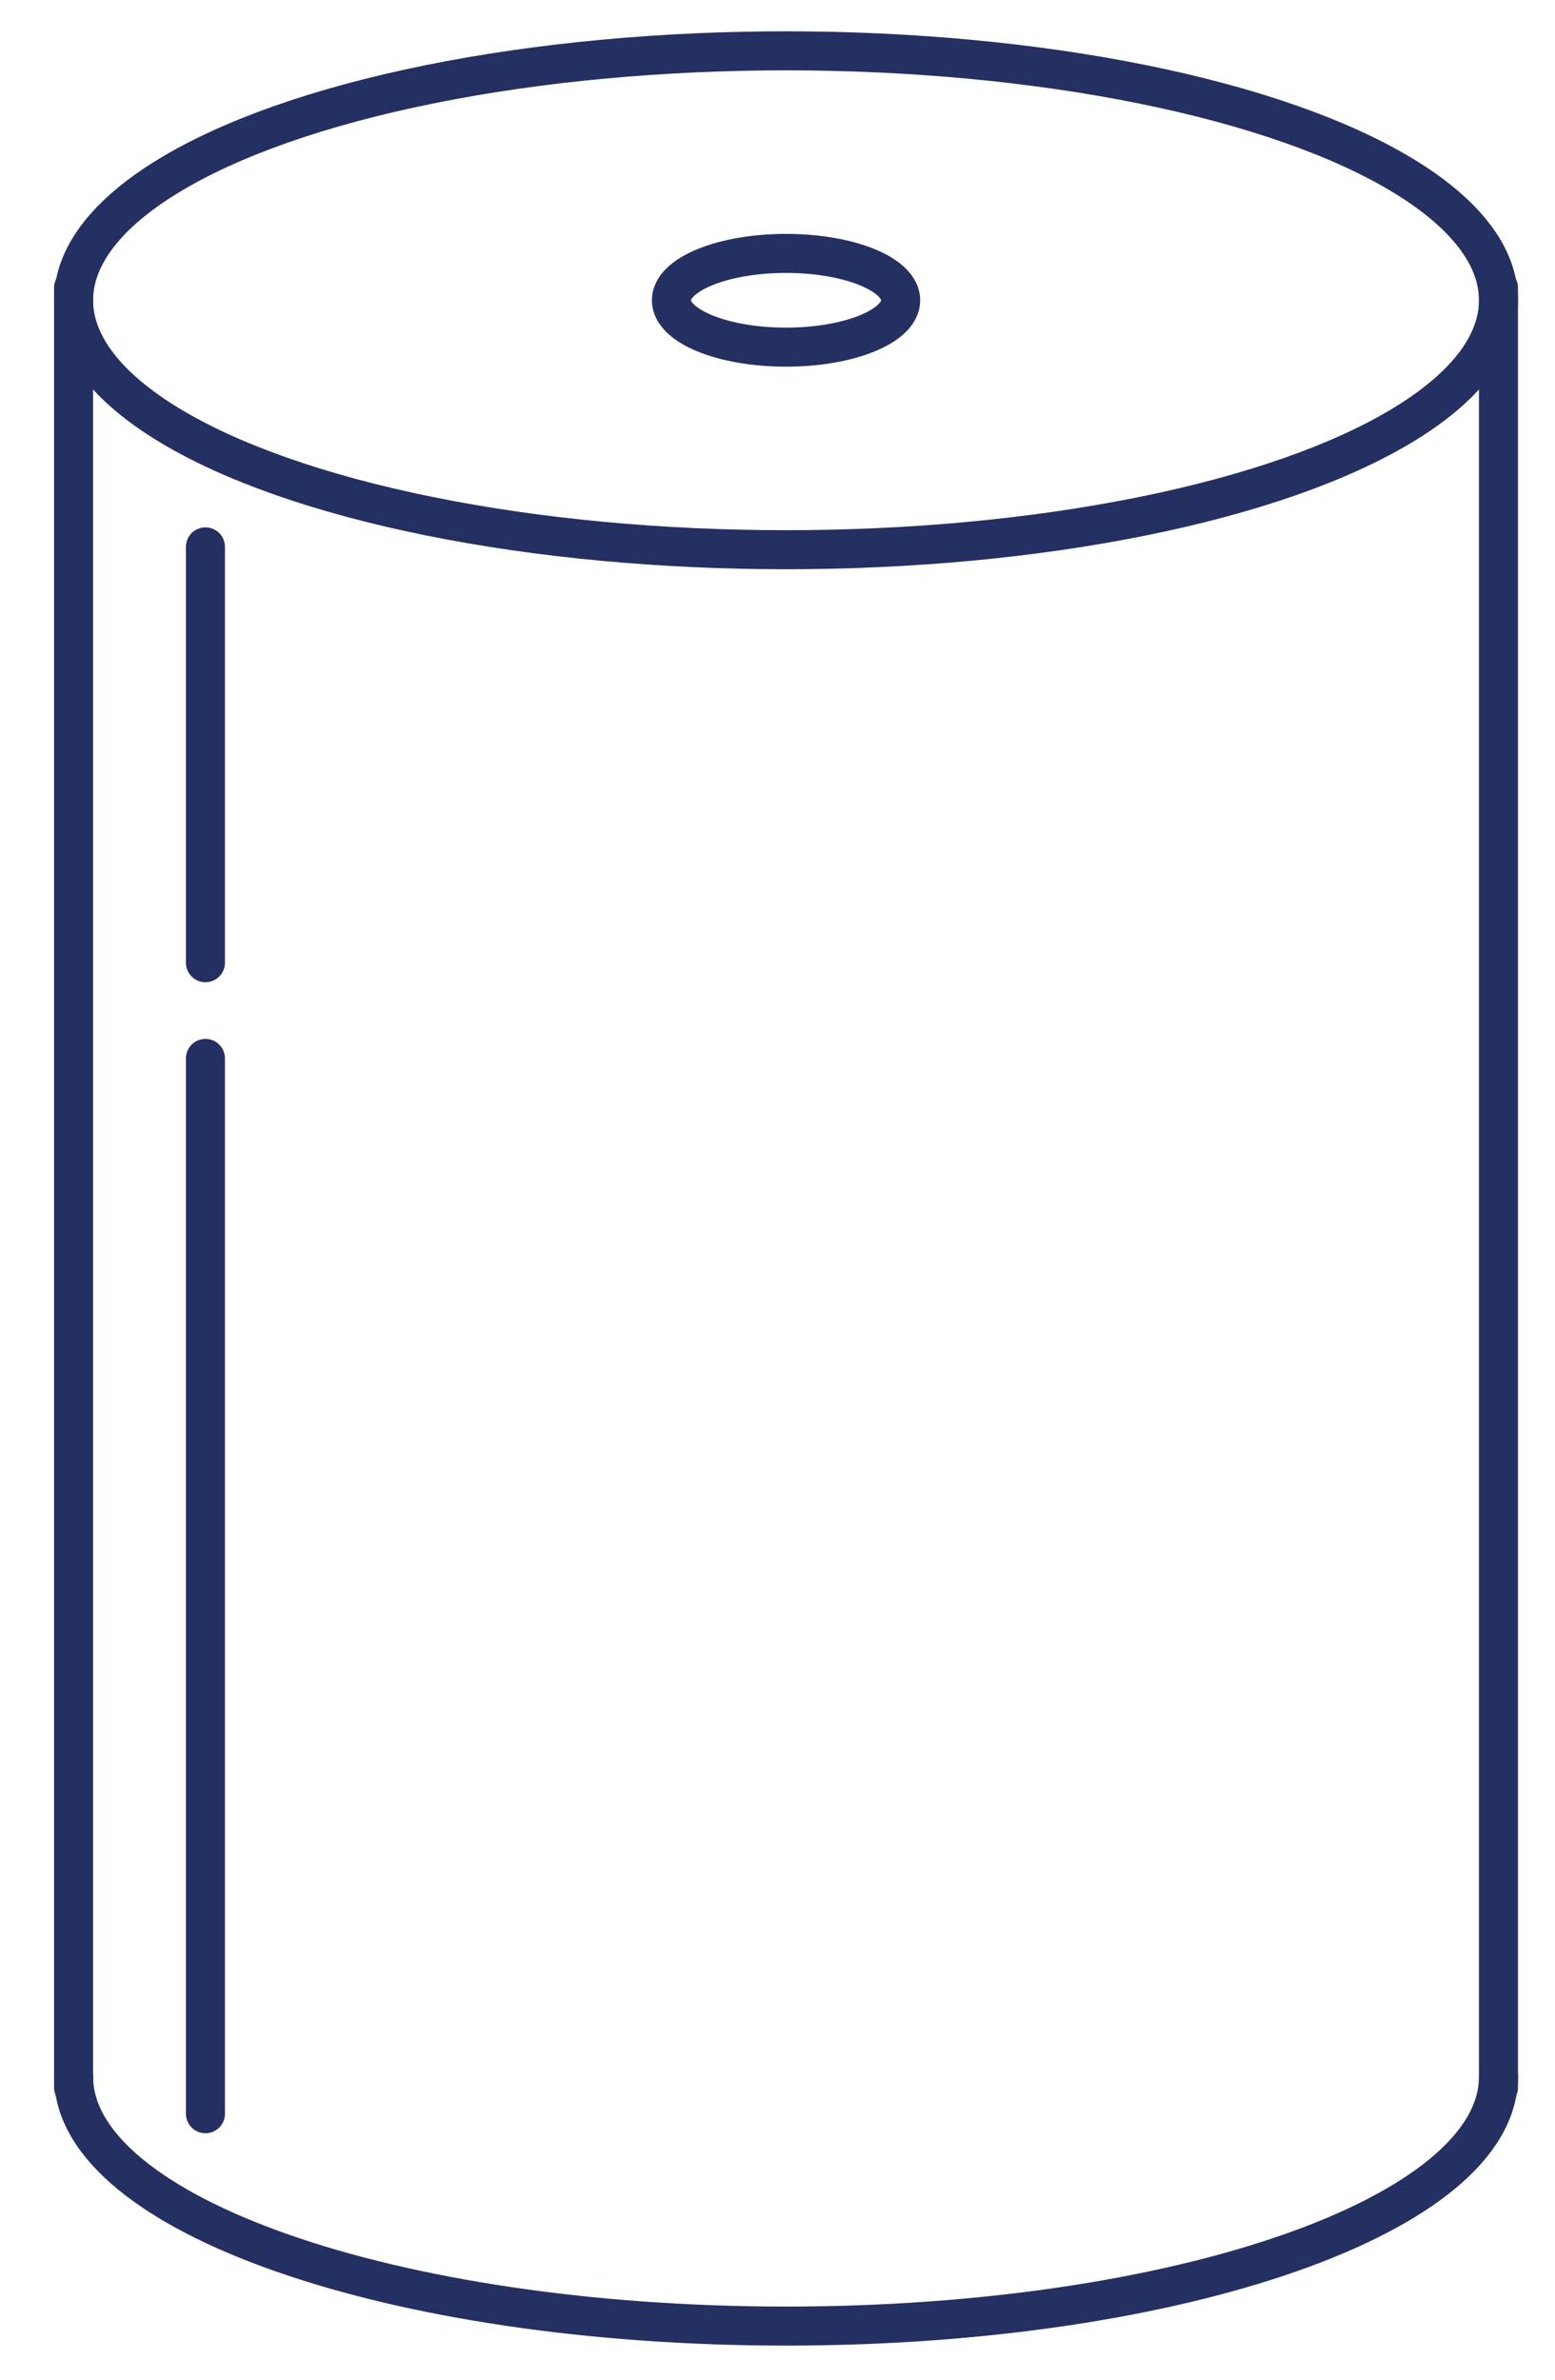
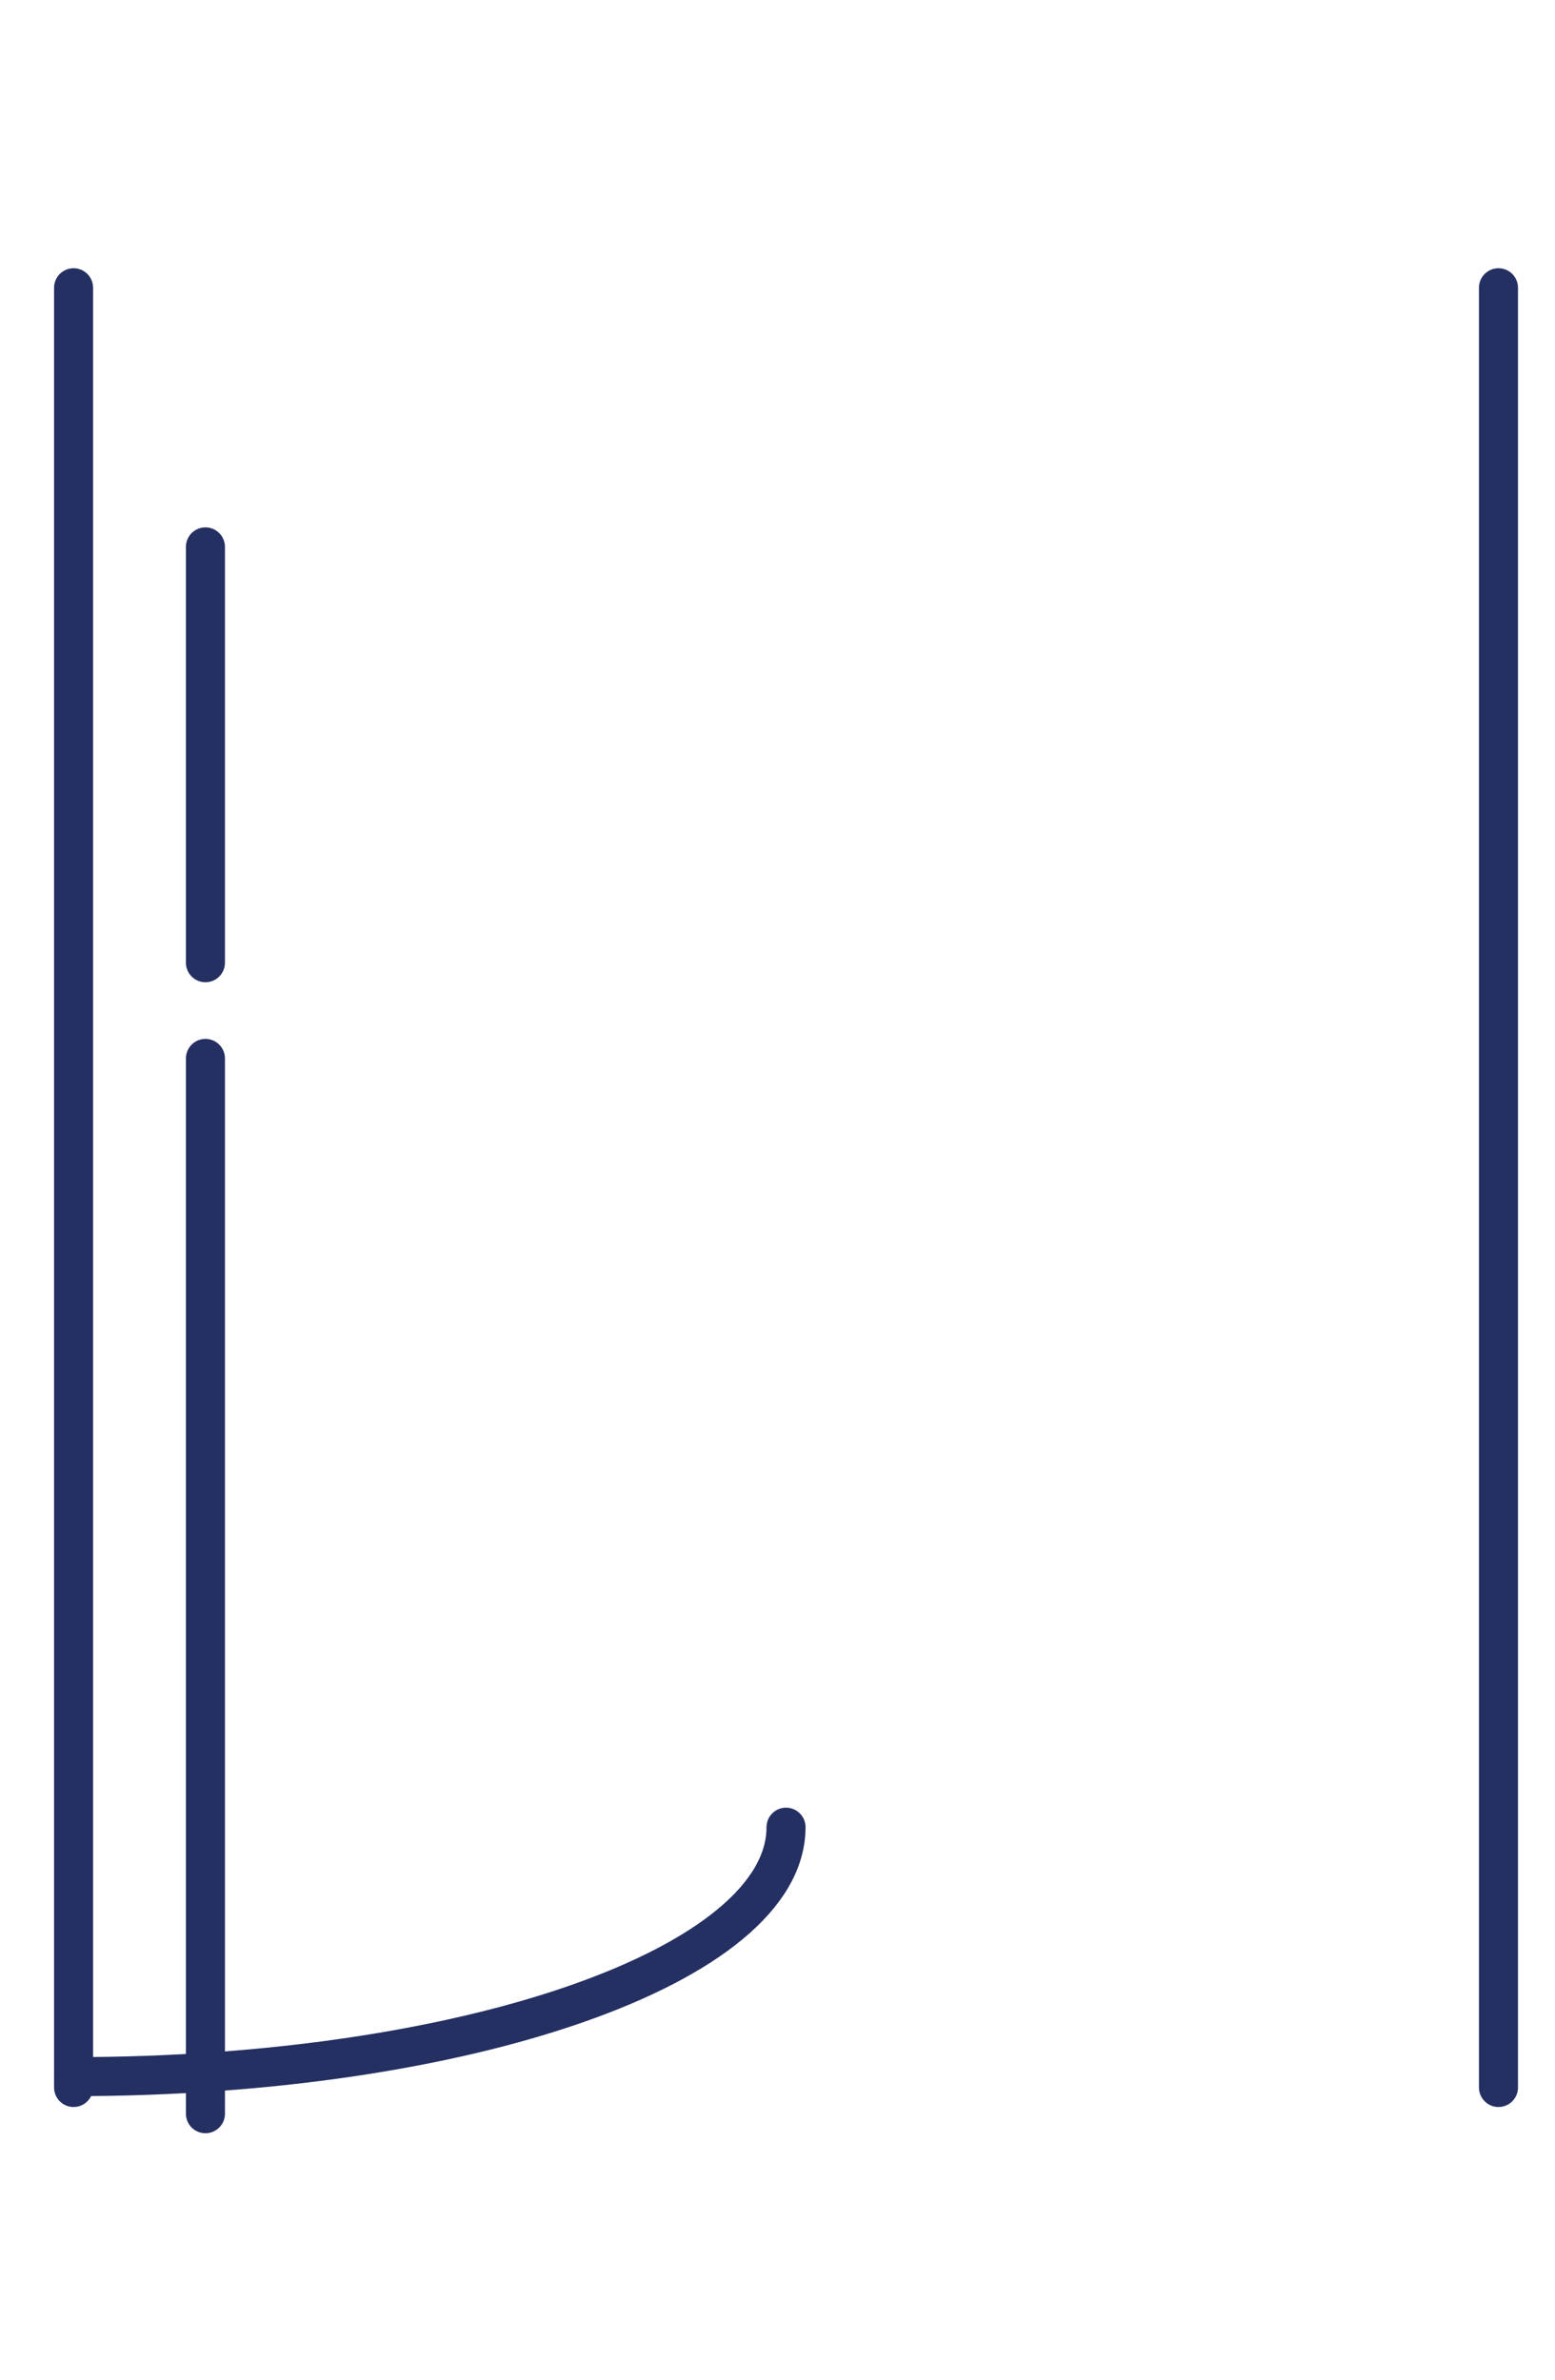
<svg xmlns="http://www.w3.org/2000/svg" version="1.1" id="Livello_1" x="0px" y="0px" width="80.689px" height="123.448px" viewBox="0 0 80.689 123.448" enable-background="new 0 0 80.689 123.448" xml:space="preserve">
  <line fill="none" stroke="#242F62" stroke-width="2.025" stroke-linecap="round" stroke-miterlimit="10" x1="77.756" y1="14.927" x2="77.756" y2="108.281" />
-   <ellipse fill="none" stroke="#242F62" stroke-width="2.025" stroke-linecap="round" stroke-miterlimit="10" cx="40.787" cy="15.576" rx="36.969" ry="12.939" />
-   <path fill="none" stroke="#242F62" stroke-width="2.025" stroke-linecap="round" stroke-miterlimit="10" d="M3.818,107.718  c0,7.146,16.552,12.939,36.97,12.939c20.417,0,36.969-5.793,36.969-12.939" />
-   <ellipse fill="none" stroke="#242F62" stroke-width="2.025" stroke-linecap="round" stroke-miterlimit="10" cx="40.788" cy="15.576" rx="5.949" ry="2.431" />
+   <path fill="none" stroke="#242F62" stroke-width="2.025" stroke-linecap="round" stroke-miterlimit="10" d="M3.818,107.718  c20.417,0,36.969-5.793,36.969-12.939" />
  <line fill="none" stroke="#242F62" stroke-width="2.025" stroke-linecap="round" stroke-miterlimit="10" x1="3.818" y1="14.927" x2="3.818" y2="108.281" />
  <line fill="none" stroke="#242F62" stroke-width="2.025" stroke-linecap="round" stroke-miterlimit="10" x1="10.66" y1="28.368" x2="10.66" y2="49.938" />
  <line fill="none" stroke="#242F62" stroke-width="2.025" stroke-linecap="round" stroke-miterlimit="10" x1="10.66" y1="54.902" x2="10.66" y2="109.642" />
</svg>